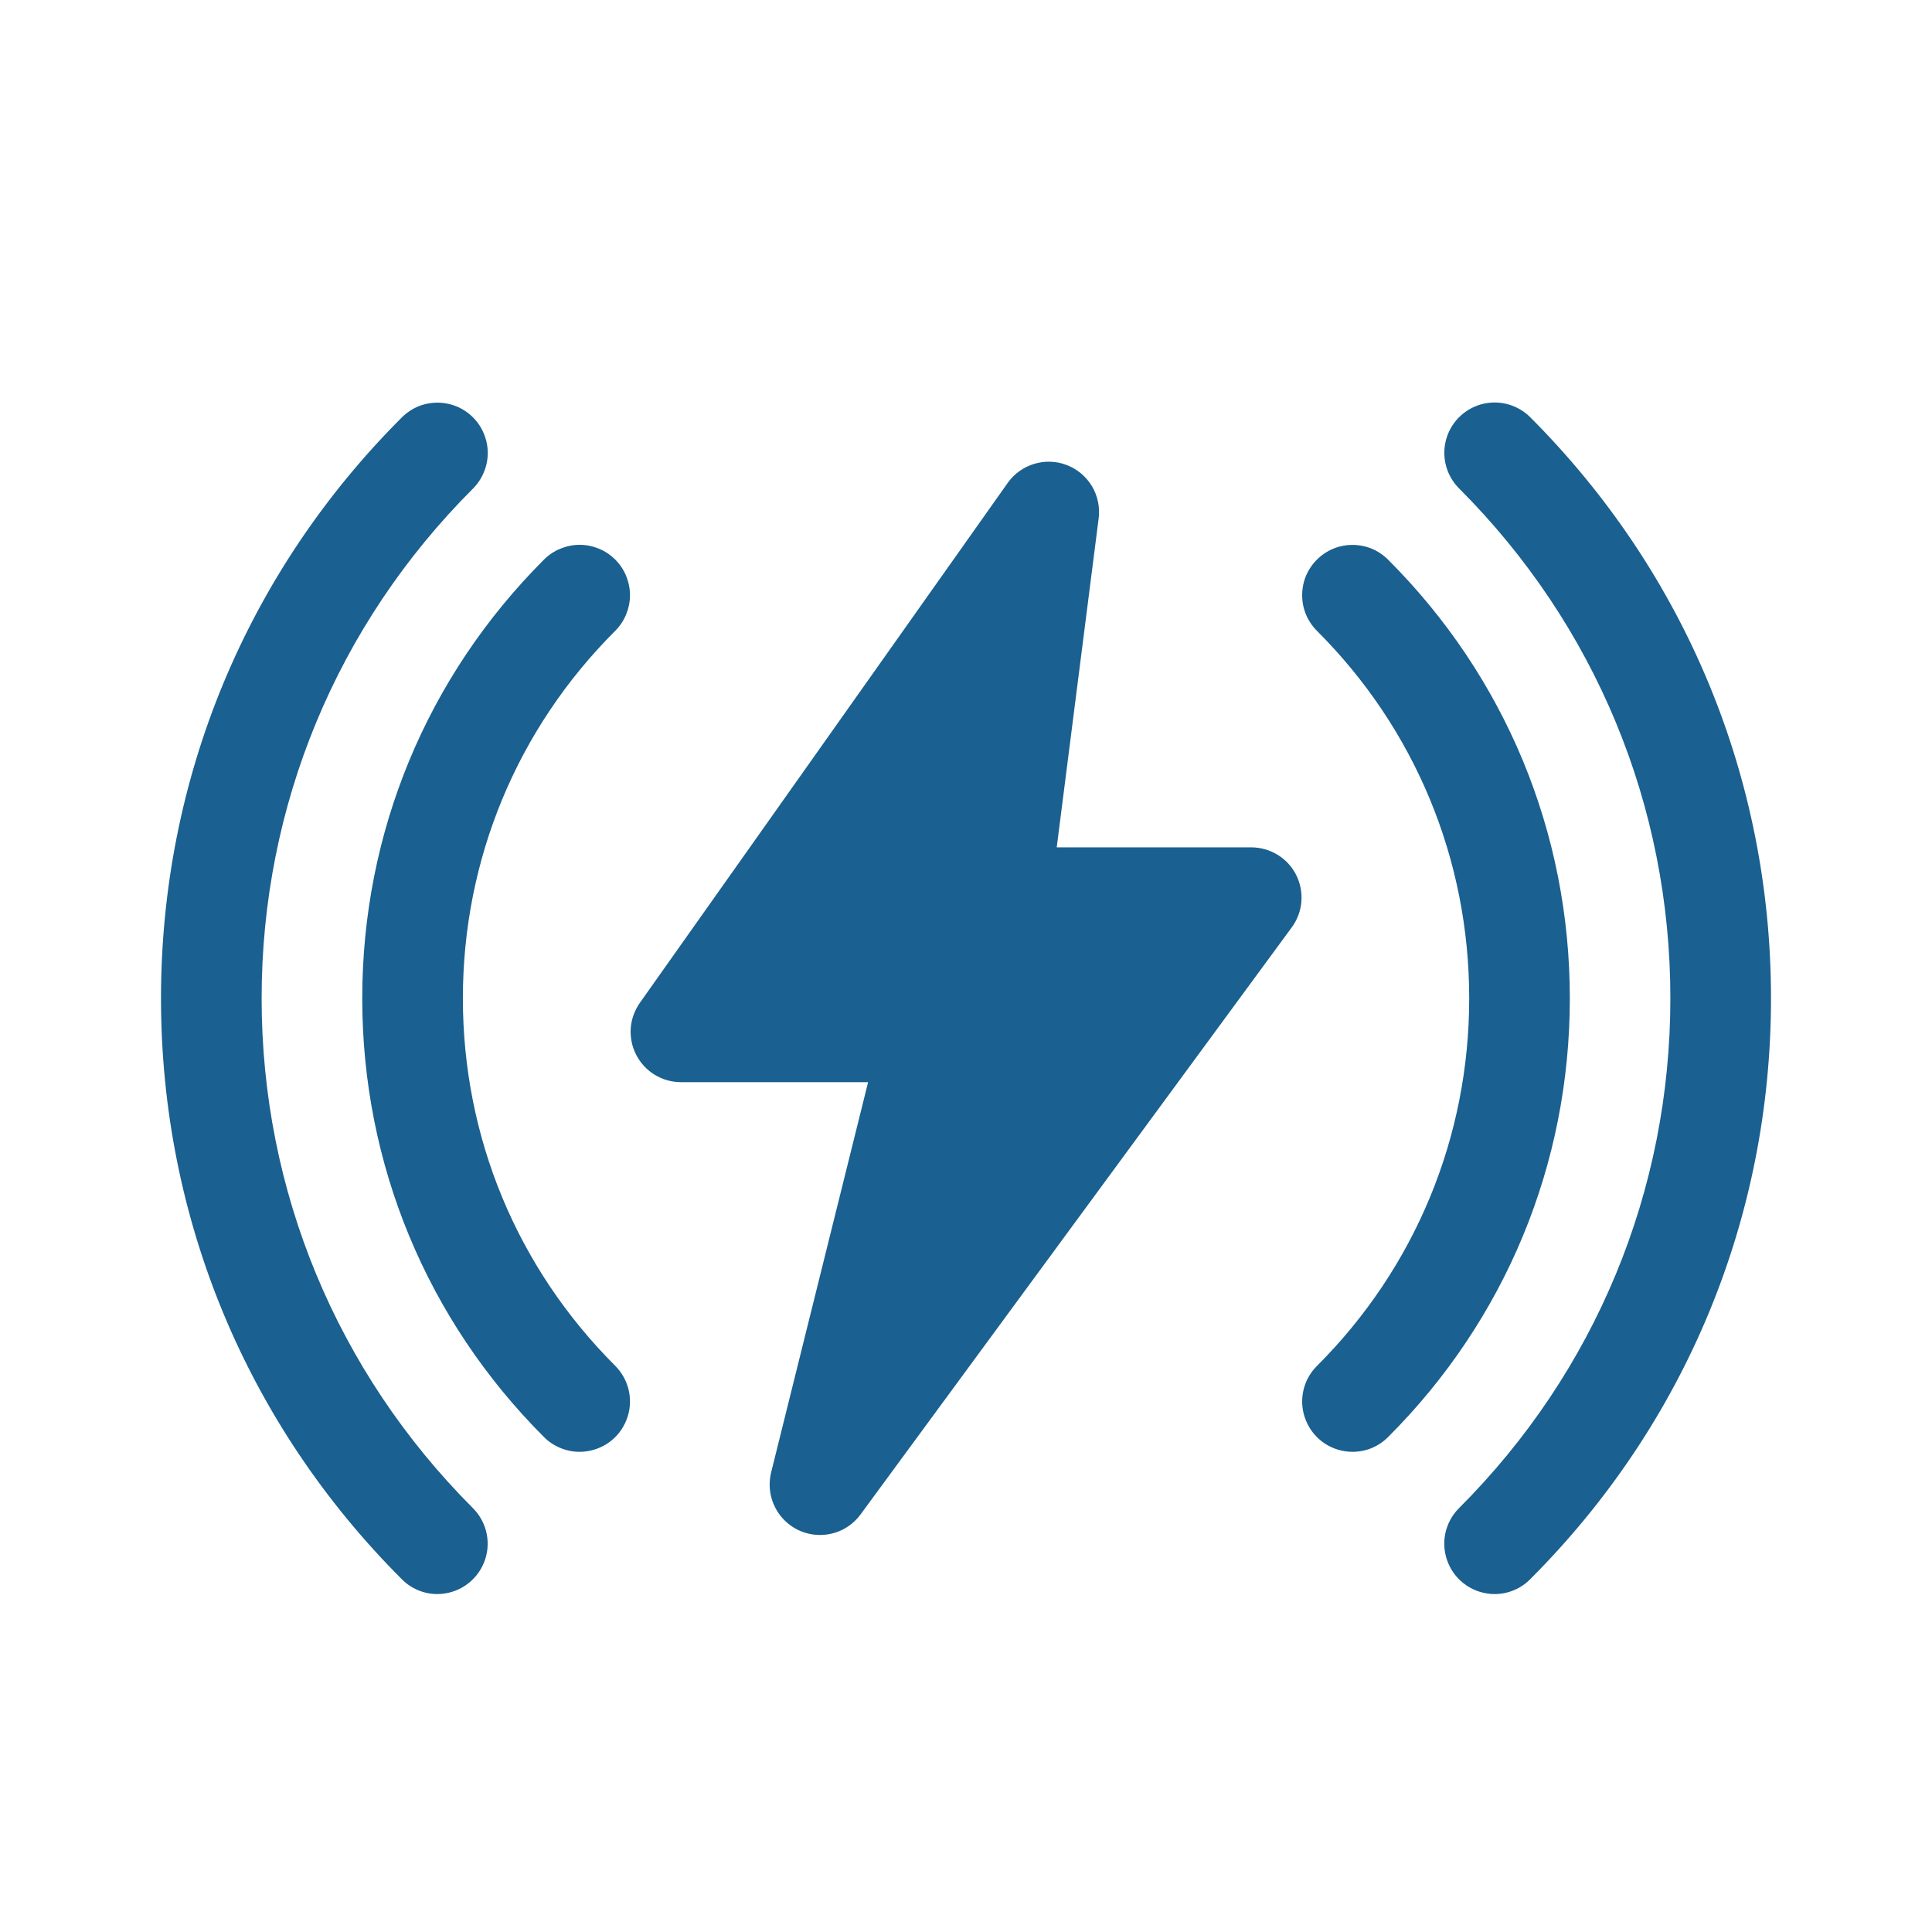
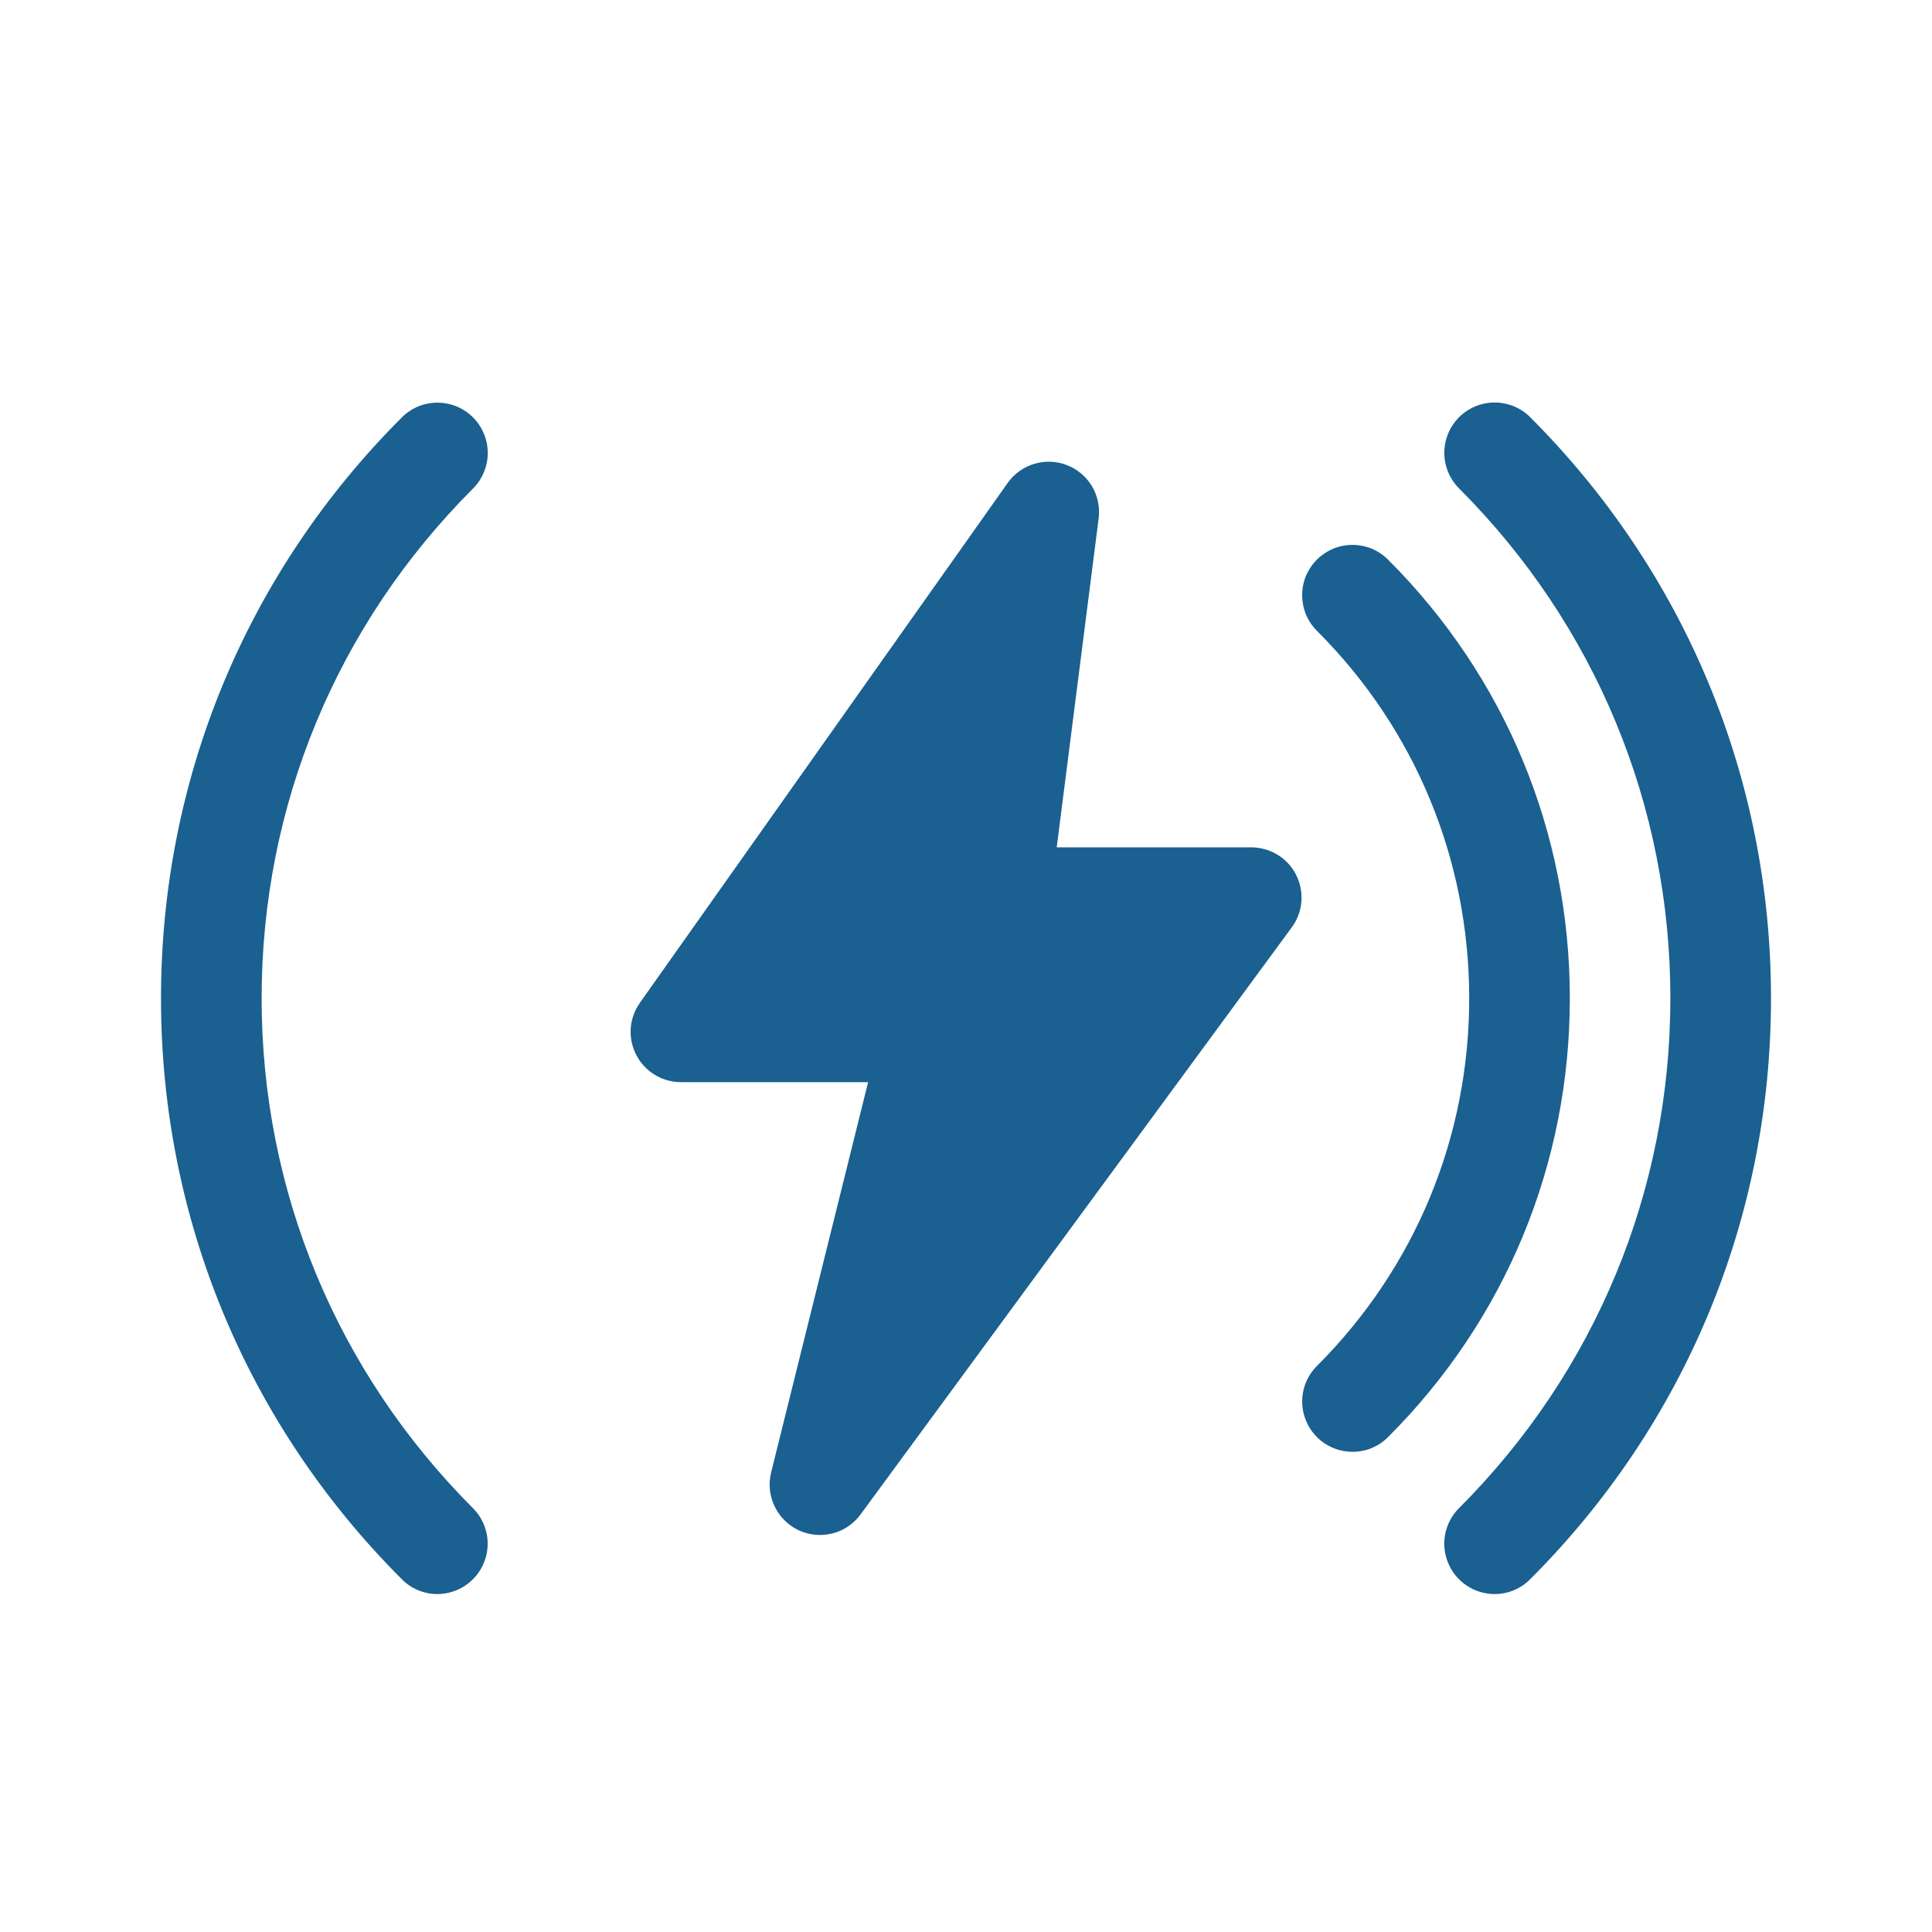
<svg xmlns="http://www.w3.org/2000/svg" fill="none" viewBox="0 0 24 24" height="24" width="24">
-   <path fill="#1A6090" d="M7.2 18.035C7.118 18.035 7.037 18.019 6.961 17.987C6.885 17.956 6.816 17.91 6.758 17.852C5.302 16.396 4.5 14.461 4.5 12.402C4.5 10.342 5.302 8.407 6.758 6.951C6.816 6.893 6.885 6.847 6.961 6.816C7.037 6.785 7.118 6.768 7.2 6.768C7.283 6.768 7.364 6.785 7.44 6.816C7.516 6.847 7.584 6.893 7.643 6.951C7.701 7.01 7.747 7.078 7.778 7.154C7.809 7.23 7.826 7.311 7.826 7.394C7.826 7.476 7.809 7.557 7.778 7.633C7.747 7.709 7.701 7.778 7.643 7.836C6.422 9.055 5.75 10.677 5.75 12.402C5.75 14.127 6.422 15.748 7.643 16.967C7.73 17.055 7.79 17.166 7.814 17.288C7.838 17.409 7.826 17.535 7.778 17.649C7.731 17.764 7.651 17.861 7.548 17.93C7.445 17.998 7.324 18.035 7.2 18.035Z" />
  <path fill="#1A6090" d="M5.433 19.802C5.351 19.802 5.27 19.786 5.194 19.754C5.118 19.723 5.049 19.676 4.992 19.618C3.062 17.689 2 15.127 2 12.402C2 9.676 3.062 7.114 4.992 5.185C5.05 5.127 5.119 5.081 5.194 5.049C5.27 5.018 5.352 5.002 5.434 5.002C5.516 5.002 5.597 5.018 5.673 5.049C5.749 5.081 5.818 5.127 5.876 5.185C5.934 5.243 5.98 5.312 6.011 5.388C6.043 5.463 6.059 5.545 6.059 5.627C6.059 5.709 6.043 5.79 6.011 5.866C5.98 5.942 5.934 6.011 5.876 6.069C4.183 7.761 3.25 10.011 3.25 12.402C3.25 14.792 4.183 17.041 5.875 18.735C5.962 18.822 6.022 18.933 6.046 19.055C6.07 19.176 6.058 19.301 6.01 19.416C5.963 19.53 5.883 19.627 5.78 19.696C5.678 19.765 5.557 19.801 5.433 19.802ZM18.567 19.802C18.443 19.802 18.322 19.765 18.219 19.696C18.116 19.627 18.036 19.53 17.989 19.415C17.942 19.301 17.929 19.175 17.953 19.054C17.978 18.933 18.037 18.821 18.125 18.734C19.818 17.041 20.75 14.792 20.75 12.401C20.75 10.009 19.817 7.761 18.125 6.067C18.008 5.95 17.942 5.791 17.942 5.625C17.942 5.459 18.008 5.3 18.125 5.183C18.242 5.066 18.401 5 18.567 5C18.733 5 18.892 5.066 19.009 5.183C20.938 7.114 22 9.676 22 12.402C22 15.127 20.938 17.689 19.008 19.618C18.951 19.676 18.882 19.723 18.806 19.754C18.73 19.786 18.649 19.802 18.567 19.802Z" />
  <path fill="#1A6090" d="M16.801 18.035C16.678 18.035 16.557 17.998 16.454 17.93C16.351 17.861 16.271 17.763 16.224 17.649C16.176 17.535 16.164 17.409 16.188 17.288C16.212 17.166 16.272 17.055 16.36 16.968C17.58 15.748 18.251 14.127 18.251 12.402C18.251 10.677 17.58 9.055 16.359 7.836C16.301 7.778 16.255 7.709 16.223 7.633C16.192 7.557 16.176 7.476 16.176 7.394C16.176 7.312 16.192 7.23 16.223 7.154C16.255 7.079 16.301 7.01 16.359 6.952C16.417 6.894 16.486 6.848 16.562 6.816C16.638 6.785 16.719 6.769 16.801 6.769C16.883 6.769 16.964 6.785 17.04 6.816C17.116 6.848 17.185 6.894 17.243 6.952C18.7 8.408 19.501 10.342 19.501 12.402C19.501 14.461 18.7 16.396 17.243 17.852C17.185 17.91 17.116 17.956 17.041 17.988C16.965 18.019 16.884 18.035 16.801 18.035Z" />
  <path fill="#1A6090" d="M10.186 19.068C10.091 19.068 9.998 19.046 9.912 19.005C9.827 18.963 9.753 18.902 9.694 18.828C9.636 18.753 9.595 18.666 9.575 18.573C9.555 18.48 9.557 18.384 9.579 18.292L10.784 13.443H8.459C8.344 13.443 8.232 13.411 8.134 13.352C8.036 13.292 7.957 13.207 7.904 13.105C7.851 13.003 7.828 12.889 7.835 12.775C7.843 12.661 7.883 12.551 7.949 12.457L12.518 5.999C12.598 5.885 12.715 5.802 12.848 5.762C12.981 5.722 13.124 5.727 13.254 5.778C13.384 5.828 13.493 5.921 13.565 6.04C13.636 6.16 13.665 6.3 13.648 6.438L13.127 10.526H15.542C15.658 10.526 15.771 10.558 15.87 10.618C15.969 10.678 16.049 10.765 16.101 10.868C16.153 10.972 16.176 11.087 16.166 11.203C16.156 11.318 16.115 11.428 16.046 11.521L10.69 18.813C10.632 18.892 10.556 18.956 10.469 19.001C10.381 19.045 10.284 19.068 10.186 19.068Z" />
</svg>